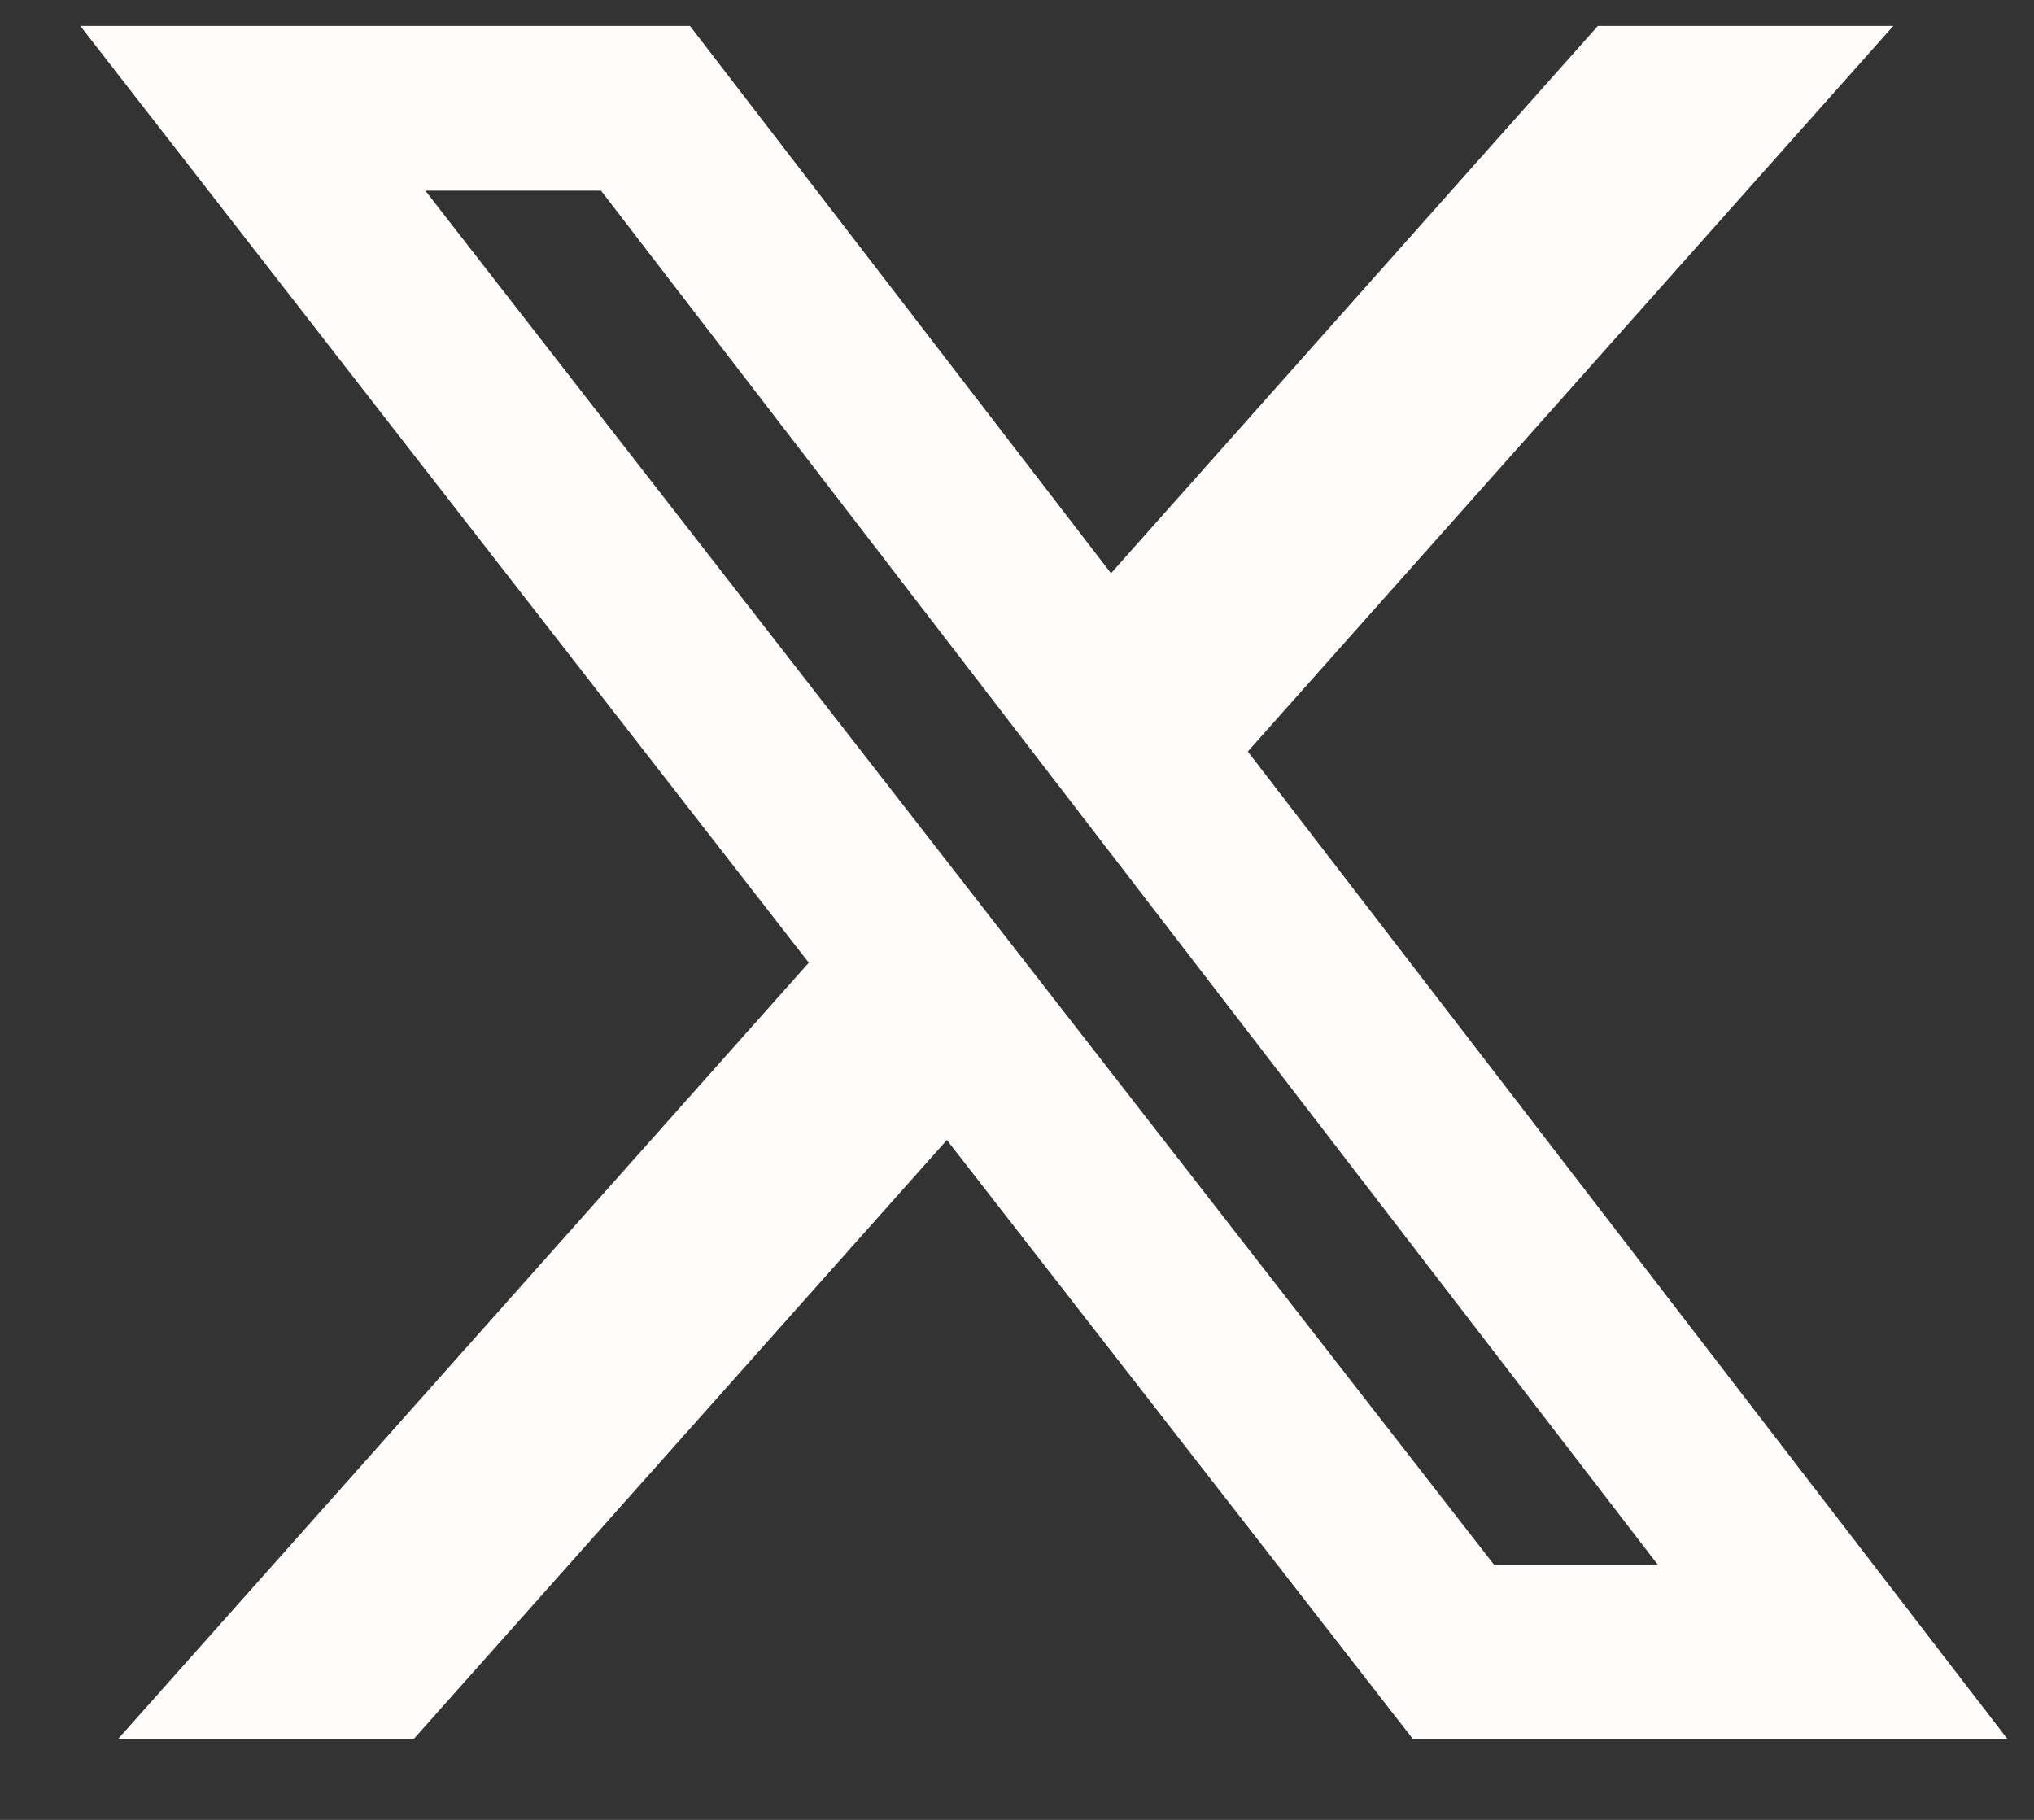
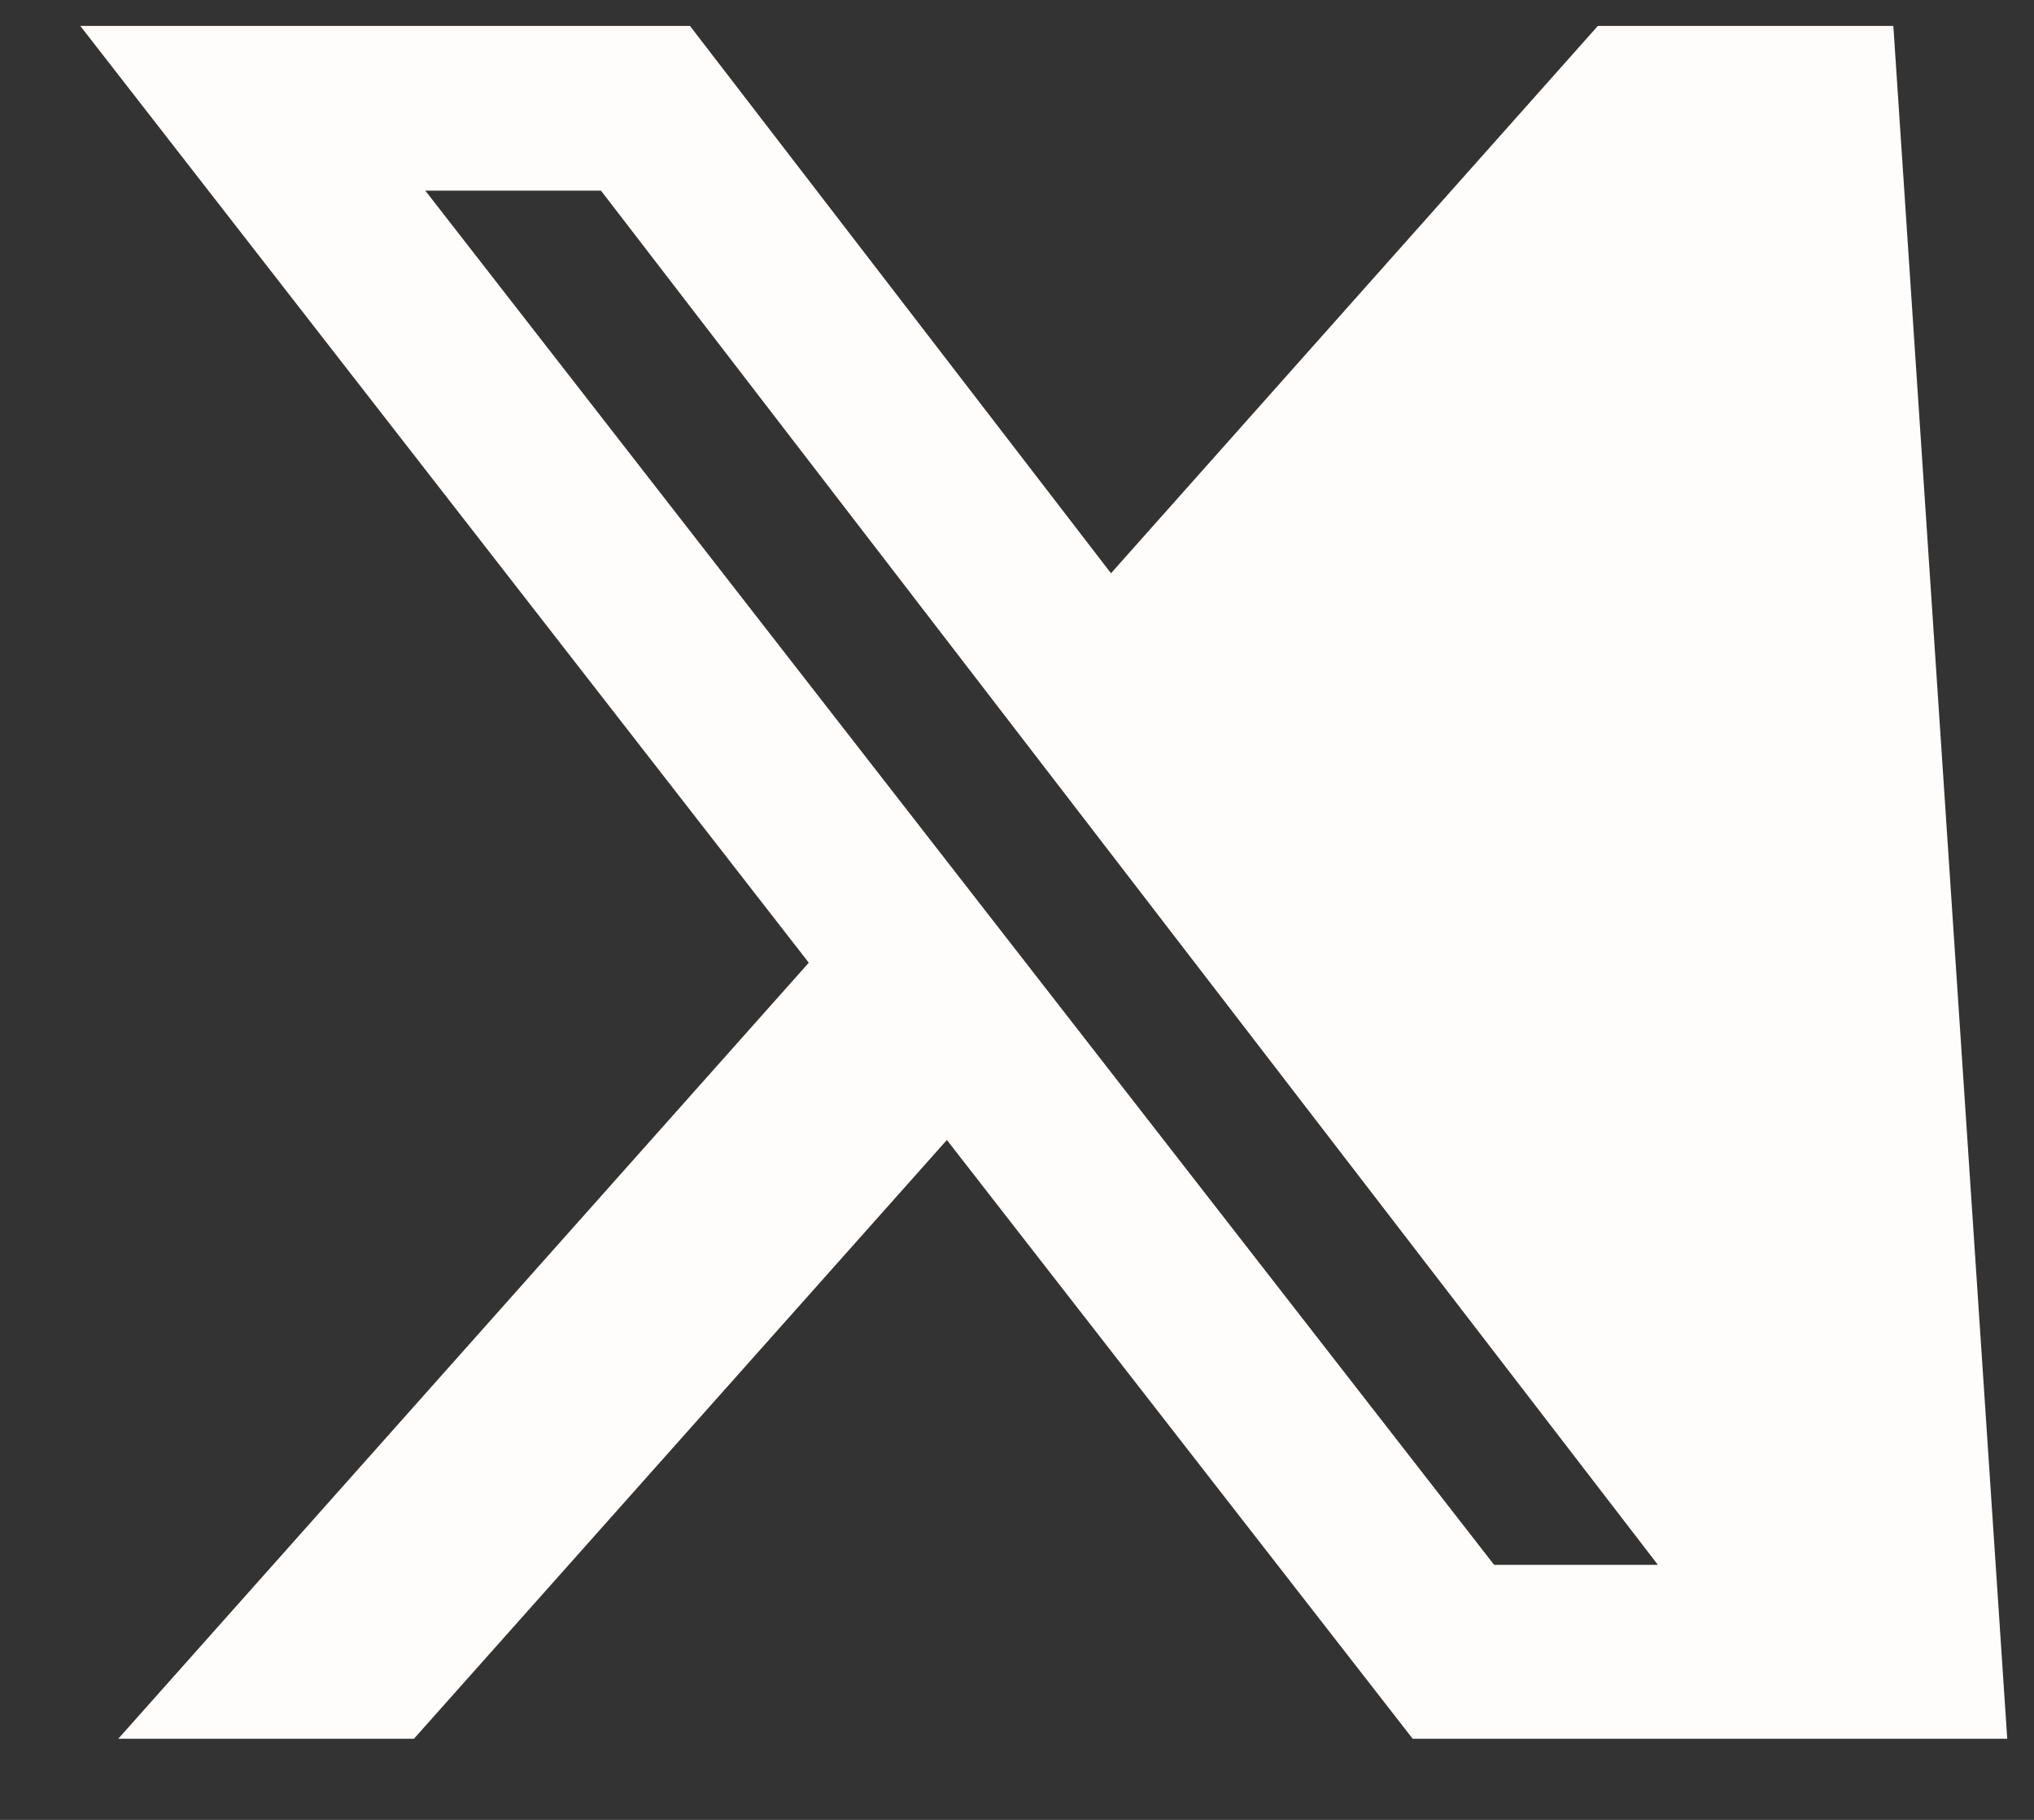
<svg xmlns="http://www.w3.org/2000/svg" width="19" height="17" viewBox="0 0 19 17" fill="none">
  <rect x="0" y="0" width="19" height="17" fill="#333333" stroke="none" />
-   <path d="M14.926 0.242H17.686L11.656 7.02L18.75 16.242H13.196L8.845 10.649L3.867 16.242H1.105L7.555 8.993L0.75 0.242H6.445L10.378 5.355L14.926 0.242ZM13.957 14.618H15.487L5.614 1.781H3.973L13.957 14.618Z" fill="#FFFDFB" />
+   <path d="M14.926 0.242H17.686L18.75 16.242H13.196L8.845 10.649L3.867 16.242H1.105L7.555 8.993L0.75 0.242H6.445L10.378 5.355L14.926 0.242ZM13.957 14.618H15.487L5.614 1.781H3.973L13.957 14.618Z" fill="#FFFDFB" />
</svg>